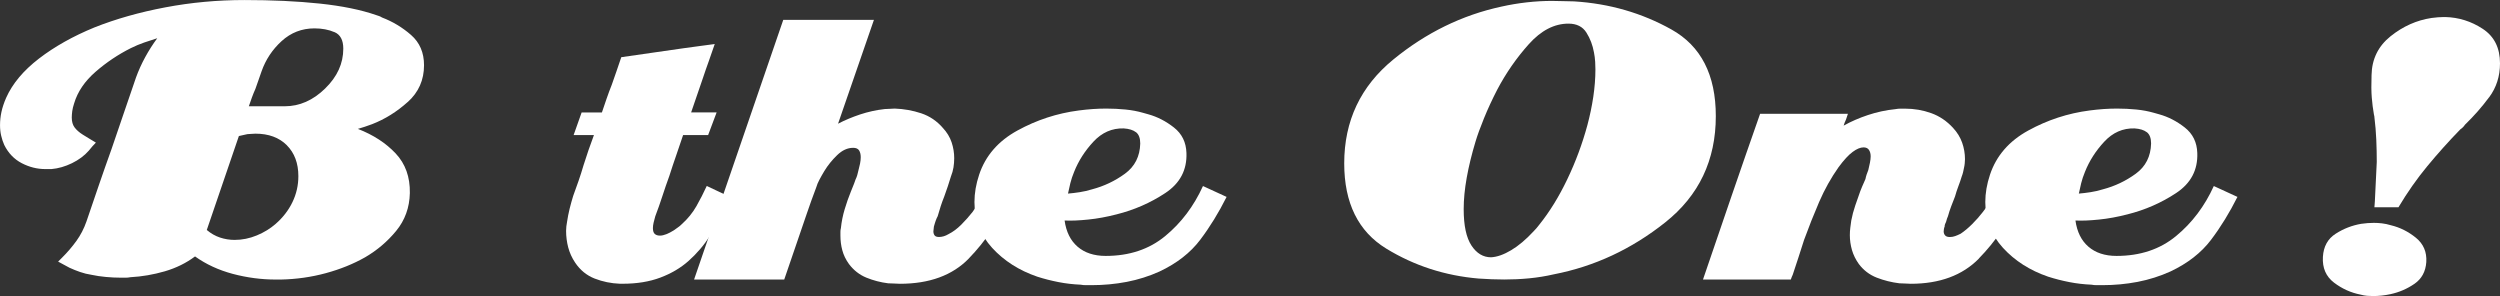
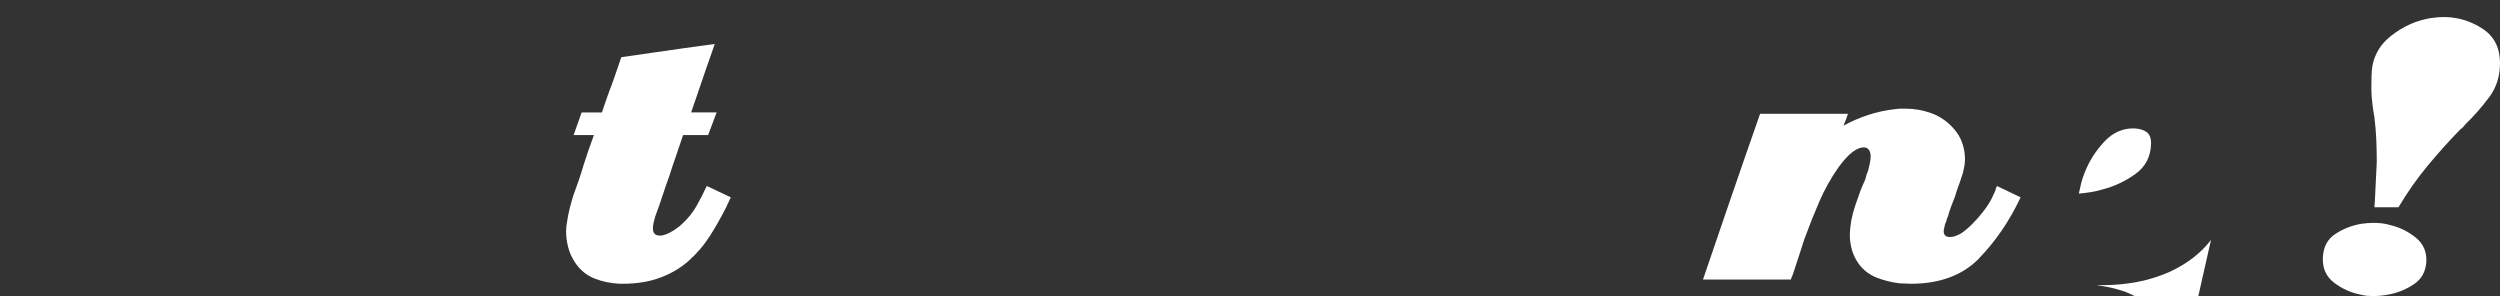
<svg xmlns="http://www.w3.org/2000/svg" id="_レイヤー_2" viewBox="0 0 685.49 81.17">
  <rect x="0" y="0" width="685.49" height="81.17" fill="#333333" stroke="none" />
  <defs>
    <style>.cls-1{fill:#fff;}</style>
  </defs>
  <g id="_レイヤー_1-2">
    <g>
-       <path class="cls-1" d="M111.79,27.97c-2.98,2.68-6.24,4.71-9.77,6.08-.69,.26-1.36,.5-2.01,.71-.65,.22-1.28,.41-1.88,.58,4.23,1.64,7.68,3.88,10.36,6.73,2.68,2.85,3.97,6.47,3.89,10.88-.09,3.97-1.34,7.42-3.75,10.36-2.42,2.94-5.27,5.35-8.54,7.25-3.2,1.81-6.78,3.26-10.75,4.34-3.97,1.08-8.07,1.66-12.3,1.75h-1.42c-3.97,0-7.89-.52-11.78-1.55-3.89-1.04-7.34-2.63-10.36-4.79-2.42,1.81-5.18,3.17-8.28,4.08-3.11,.9-6.26,1.45-9.45,1.62-.43,.09-.86,.13-1.29,.13h-1.3c-1.38,0-2.76-.07-4.14-.2-1.39-.13-2.68-.32-3.89-.58-1.12-.17-2.18-.43-3.17-.78-.99-.34-1.96-.73-2.91-1.17-.52-.26-1.03-.54-1.56-.84-.52-.3-1.03-.58-1.55-.84,.17-.17,.34-.34,.52-.52,.17-.17,.35-.34,.52-.52,1.47-1.46,2.79-3,3.95-4.6,1.16-1.6,2.09-3.39,2.78-5.37,1.12-3.28,2.24-6.56,3.36-9.84,1.12-3.28,2.29-6.6,3.5-9.97,1.12-3.28,2.24-6.56,3.36-9.84,1.12-3.28,2.25-6.56,3.37-9.84,.69-1.9,1.53-3.75,2.52-5.57,.99-1.81,2.09-3.54,3.3-5.18-1.13,.35-2.31,.73-3.56,1.17-1.25,.43-2.48,.95-3.69,1.55-3.45,1.73-6.67,3.88-9.65,6.47-2.98,2.59-4.94,5.48-5.89,8.67-.26,.78-.43,1.49-.52,2.14-.08,.65-.13,1.23-.13,1.75,0,1.12,.26,2.03,.78,2.72,.52,.69,1.25,1.34,2.2,1.94,.52,.35,1.08,.69,1.69,1.04,.6,.35,1.25,.73,1.94,1.17-.35,.35-.67,.69-.97,1.04-.3,.35-.63,.73-.97,1.17-1.21,1.38-2.74,2.52-4.6,3.43-1.86,.91-3.74,1.45-5.63,1.62h-1.68c-2.25,0-4.4-.54-6.48-1.62-2.07-1.08-3.67-2.74-4.79-4.99-.35-.78-.63-1.62-.84-2.52-.22-.91-.32-1.88-.32-2.91,0-1.21,.13-2.42,.39-3.63,.26-1.21,.69-2.5,1.29-3.88,1.73-3.88,4.73-7.46,9-10.75,4.27-3.28,9.34-6.13,15.21-8.54,5.87-2.33,12.34-4.16,19.42-5.5,7.07-1.34,14.32-2.01,21.75-2.01s14.46,.32,20.59,.97c6.12,.65,11.3,1.7,15.53,3.17,.26,.09,.52,.17,.78,.26,.26,.09,.52,.22,.78,.39,2.94,1.12,5.59,2.72,7.96,4.79,2.37,2.07,3.56,4.83,3.56,8.29,0,4.06-1.49,7.42-4.47,10.1Zm-33.14,11.85c-2.12-2.11-4.99-3.17-8.61-3.17-.35,0-.71,.02-1.1,.06-.38,.05-.75,.07-1.1,.07-.43,.09-.82,.17-1.17,.26-.35,.09-.73,.17-1.17,.26l-8.8,25.76c1.12,.95,2.33,1.64,3.62,2.07,1.3,.43,2.63,.65,4.01,.65,2.07,0,4.1-.41,6.08-1.23,1.98-.82,3.71-1.88,5.18-3.17,1.98-1.73,3.52-3.71,4.6-5.96,1.08-2.24,1.62-4.62,1.62-7.12,0-3.54-1.06-6.36-3.17-8.48Zm13.07-31c-1.59-.69-3.43-1.04-5.5-1.04-3.46,0-6.45,1.17-9,3.49-2.55,2.33-4.38,5.1-5.5,8.29-.26,.78-.54,1.57-.84,2.4-.31,.82-.58,1.62-.84,2.39-.35,.78-.67,1.57-.97,2.39-.3,.82-.58,1.62-.84,2.4h9.84c4.06,0,7.75-1.62,11.07-4.86,3.33-3.23,4.99-6.88,4.99-10.94,0-2.33-.8-3.84-2.4-4.53Z" />
      <path class="cls-1" d="M199.82,55.34c-.21,.39-.41,.8-.58,1.23-1.38,2.76-2.89,5.44-4.53,8.03-1.64,2.59-3.63,4.92-5.96,6.99-2.15,1.9-4.72,3.41-7.7,4.53-2.98,1.12-6.41,1.68-10.29,1.68h-.78c-2.42-.09-4.72-.56-6.93-1.42-2.2-.86-3.99-2.33-5.37-4.4-.86-1.29-1.49-2.67-1.88-4.14-.38-1.47-.58-2.98-.58-4.53,0-.43,.02-.84,.07-1.23,.04-.39,.11-.8,.19-1.23,.18-1.21,.41-2.41,.71-3.63,.3-1.21,.63-2.37,.97-3.49,.52-1.38,1.01-2.76,1.48-4.14,.48-1.38,.93-2.8,1.36-4.27,.43-1.38,.88-2.76,1.36-4.14,.47-1.38,.97-2.76,1.49-4.14h-5.57l2.2-6.21h5.56c.43-1.29,.86-2.57,1.3-3.82,.43-1.25,.91-2.53,1.42-3.82,.43-1.21,.86-2.44,1.29-3.69,.43-1.25,.86-2.53,1.3-3.82,2.85-.43,5.69-.84,8.54-1.23,2.85-.39,5.7-.8,8.55-1.23,1.38-.17,2.8-.37,4.27-.58,1.47-.21,2.89-.41,4.27-.58-.52,1.55-1.06,3.11-1.62,4.66-.57,1.55-1.1,3.11-1.62,4.66-.52,1.55-1.06,3.13-1.62,4.72-.56,1.6-1.1,3.17-1.62,4.72h6.99l-2.33,6.21h-6.86c-.6,1.81-1.23,3.65-1.87,5.5-.65,1.86-1.28,3.74-1.88,5.63-.69,1.9-1.34,3.78-1.94,5.63-.6,1.86-1.25,3.69-1.94,5.5-.18,.6-.32,1.19-.46,1.75-.13,.56-.19,1.06-.19,1.49,0,.78,.17,1.32,.52,1.62,.35,.31,.82,.45,1.42,.45,.52,0,1.1-.13,1.75-.39,.65-.26,1.31-.6,2.01-1.04,.35-.26,.71-.52,1.1-.78,.39-.26,.76-.56,1.1-.91,1.64-1.47,2.97-3.11,4.01-4.92,1.03-1.81,1.98-3.67,2.85-5.57l6.6,3.11c-.18,.43-.37,.84-.58,1.23Z" />
-       <path class="cls-1" d="M265.65,70.88c-4.49,4.62-10.79,6.93-18.9,6.93-.52,0-1.06-.02-1.62-.07-.56-.04-1.1-.06-1.62-.06-2.07-.26-4.06-.78-5.95-1.55-1.9-.78-3.5-2.03-4.79-3.75-.87-1.21-1.47-2.46-1.81-3.75-.35-1.29-.52-2.63-.52-4.02v-1.04c0-.34,.04-.69,.13-1.03,.18-1.73,.52-3.45,1.04-5.18,.52-1.73,1.08-3.32,1.68-4.79,.08-.26,.26-.69,.52-1.29s.52-1.29,.78-2.07c.18-.34,.32-.73,.46-1.17,.13-.43,.24-.86,.32-1.29,.17-.6,.32-1.23,.45-1.88,.13-.65,.19-1.23,.19-1.75,0-.78-.15-1.4-.45-1.88-.3-.47-.84-.71-1.62-.71-1.56,0-3.02,.67-4.4,2.01-1.39,1.34-2.55,2.78-3.5,4.34-.52,.86-.97,1.66-1.36,2.4-.39,.73-.67,1.4-.84,2.01-.95,2.5-1.86,5.03-2.72,7.57-.86,2.55-1.73,5.07-2.59,7.57-.6,1.73-1.19,3.43-1.75,5.11-.56,1.68-1.14,3.39-1.75,5.11h-24.72L214.77,5.44h24.86l-9.84,28.48c1.81-.95,3.82-1.79,6.02-2.53,2.2-.73,4.47-1.23,6.8-1.49,.43,0,.88-.02,1.36-.06,.47-.04,.92-.07,1.36-.07,2.5,.09,4.92,.52,7.25,1.29,2.33,.78,4.31,2.12,5.95,4.02,1.12,1.21,1.92,2.52,2.4,3.95,.47,1.42,.71,2.87,.71,4.34,0,.87-.07,1.71-.2,2.53-.13,.82-.37,1.66-.71,2.52-.26,.87-.54,1.75-.84,2.65-.3,.91-.63,1.84-.97,2.78-.35,.86-.67,1.75-.97,2.65-.3,.91-.58,1.84-.84,2.78-.08,.17-.17,.35-.26,.52-.09,.18-.17,.39-.26,.65s-.17,.52-.26,.78c-.09,.26-.18,.56-.26,.9,0,.18-.02,.39-.07,.65-.04,.26-.07,.48-.07,.65,0,.43,.11,.8,.32,1.1,.21,.3,.63,.45,1.23,.45,.43,0,.86-.07,1.3-.2,.43-.13,.86-.32,1.29-.58,1.21-.6,2.37-1.47,3.5-2.59,1.12-1.12,2.15-2.29,3.11-3.5,.6-.86,1.17-1.73,1.68-2.59,.52-.86,.91-1.64,1.17-2.33,.09-.17,.18-.34,.26-.52,.09-.17,.18-.39,.26-.65,.08-.17,.17-.34,.26-.52,.08-.17,.17-.34,.26-.52l6.47,3.11c-3.11,6.56-6.9,12.15-11.39,16.77Z" />
-       <path class="cls-1" d="M329.08,65.77c-2.68,3.54-6.39,6.43-11.13,8.67-2.85,1.29-5.85,2.24-9,2.85-3.16,.6-6.37,.9-9.65,.9h-1.55c-.52,0-.99-.04-1.43-.13-2.07-.09-4.1-.32-6.08-.71-1.99-.39-3.93-.88-5.83-1.49-5.01-1.72-9.13-4.36-12.37-7.9-3.23-3.54-4.85-7.72-4.85-12.56,0-1.21,.11-2.44,.32-3.69,.21-1.25,.54-2.52,.97-3.82,1.73-5.18,5.22-9.21,10.49-12.1,5.26-2.89,10.87-4.73,16.83-5.5,1.3-.17,2.57-.3,3.82-.39,1.25-.08,2.48-.13,3.69-.13,1.81,0,3.58,.09,5.31,.26s3.32,.48,4.79,.9c.26,.09,.49,.15,.71,.2,.21,.04,.45,.11,.71,.2,2.51,.69,4.86,1.9,7.06,3.63,2.2,1.73,3.34,4.06,3.43,6.99,.17,4.66-1.77,8.33-5.83,11-4.06,2.68-8.5,4.62-13.34,5.83-2.67,.69-5.26,1.17-7.77,1.42-2.5,.26-4.66,.35-6.47,.26,.43,3.11,1.62,5.5,3.56,7.18,1.95,1.68,4.51,2.53,7.71,2.53,6.47,0,11.91-1.81,16.31-5.44,4.4-3.62,7.85-8.2,10.36-13.72l6.48,2.98c-2.16,4.31-4.57,8.24-7.25,11.78Zm-17.61-29.52c-.78-.6-1.9-.95-3.36-1.04-3.19-.09-5.96,1.12-8.29,3.63-2.33,2.5-4.1,5.26-5.3,8.28-.43,1.04-.78,2.07-1.04,3.11-.26,1.04-.47,1.99-.64,2.85,1.03-.09,2.11-.21,3.23-.39,1.12-.17,2.24-.43,3.37-.78,3.28-.86,6.28-2.29,9-4.27,2.72-1.98,4.12-4.75,4.21-8.29,0-1.47-.39-2.5-1.17-3.11Z" />
-       <path class="cls-1" d="M456.6,60.98c-9.23,7.34-19.41,12.08-30.55,14.24-2.24,.52-4.51,.88-6.79,1.1-2.29,.22-4.56,.32-6.8,.32-1.12,0-2.26-.02-3.43-.07-1.17-.04-2.35-.11-3.56-.19-9.23-.78-17.69-3.52-25.37-8.22-7.68-4.71-11.52-12.49-11.52-23.37,0-11.65,4.49-21.14,13.47-28.48,8.97-7.34,18.85-12.17,29.64-14.5,2.33-.52,4.66-.91,6.99-1.17,2.33-.26,4.62-.39,6.86-.39,1.03,0,2.05,.02,3.04,.06,.99,.04,2.01,.07,3.05,.07,9.66,.6,18.56,3.17,26.67,7.7,8.11,4.53,12.17,12.45,12.17,23.76,0,12.08-4.62,21.79-13.86,29.13Zm-19.22-44.14c-.04-.78-.15-1.6-.32-2.46-.35-1.98-1.03-3.8-2.07-5.44-1.03-1.64-2.68-2.46-4.92-2.46-3.88,0-7.51,1.88-10.87,5.63-3.36,3.75-6.26,7.92-8.67,12.49-1.38,2.68-2.59,5.29-3.62,7.83-1.04,2.55-1.81,4.68-2.33,6.41-1.04,3.45-1.84,6.73-2.4,9.84-.56,3.11-.84,6-.84,8.67,0,4.49,.71,7.81,2.13,9.97,1.42,2.16,3.22,3.23,5.38,3.23,1.64-.09,3.47-.73,5.5-1.94,2.03-1.21,4.08-2.94,6.15-5.18,.26-.26,.52-.54,.78-.84,.26-.3,.52-.62,.78-.97,2.85-3.54,5.41-7.7,7.7-12.49,2.29-4.79,4.12-9.73,5.5-14.82,.69-2.59,1.23-5.18,1.62-7.77,.38-2.59,.58-5.09,.58-7.51,0-.69-.02-1.42-.07-2.2Z" />
      <path class="cls-1" d="M542.63,70.88c-4.53,4.62-10.77,6.93-18.71,6.93-.52,0-1.03-.02-1.55-.07-.52-.04-1.04-.06-1.56-.06-2.15-.26-4.23-.78-6.21-1.55-1.99-.78-3.63-2.03-4.92-3.75-.86-1.21-1.49-2.48-1.88-3.82-.38-1.34-.58-2.7-.58-4.08,0-.69,.04-1.38,.13-2.07,.08-.69,.17-1.34,.26-1.94,.26-1.38,.63-2.76,1.1-4.14,.47-1.38,.93-2.67,1.36-3.88,.09-.26,.26-.69,.52-1.29,.26-.6,.56-1.3,.91-2.07,.08-.43,.19-.84,.32-1.23,.13-.39,.28-.8,.46-1.23,.17-.69,.32-1.36,.45-2.01,.13-.65,.2-1.23,.2-1.75,0-.69-.15-1.27-.46-1.75-.3-.47-.8-.71-1.49-.71-.86,0-1.86,.41-2.97,1.23-1.13,.82-2.42,2.22-3.89,4.21-2.07,2.94-3.84,6.11-5.31,9.51-1.47,3.41-2.85,6.88-4.14,10.42-.52,1.64-1.04,3.26-1.56,4.86-.52,1.6-1.03,3.17-1.56,4.72-.08,.17-.17,.37-.26,.58-.08,.22-.17,.45-.26,.71h-24.08c2.59-7.59,5.18-15.17,7.77-22.72,2.59-7.55,5.22-15.12,7.89-22.72h24.08c-.09,.26-.18,.52-.26,.78-.09,.26-.18,.52-.26,.78-.18,.35-.3,.65-.39,.9-.09,.26-.17,.52-.26,.78,1.98-1.12,4.21-2.09,6.67-2.91,2.46-.82,4.99-1.36,7.57-1.62,.43-.08,.86-.13,1.29-.13h1.3c2.5,0,4.9,.41,7.18,1.23,2.29,.82,4.29,2.18,6.02,4.08,1.12,1.21,1.94,2.55,2.46,4.01,.52,1.47,.78,2.98,.78,4.53,0,.35-.02,.74-.07,1.17-.04,.43-.11,.82-.19,1.17-.09,.43-.18,.84-.26,1.23-.09,.39-.22,.8-.39,1.23-.26,.87-.56,1.75-.91,2.65-.35,.91-.65,1.84-.91,2.78-.35,.86-.69,1.75-1.03,2.65-.35,.91-.65,1.84-.91,2.78-.09,.17-.18,.39-.26,.65-.09,.26-.18,.56-.26,.9-.09,.18-.18,.37-.26,.58-.09,.22-.13,.45-.13,.71-.09,.18-.15,.39-.19,.65-.04,.26-.07,.48-.07,.65,0,.43,.13,.8,.39,1.1s.69,.45,1.29,.45c.52,0,1.02-.09,1.49-.26,.47-.17,.97-.39,1.49-.65,1.03-.69,2.09-1.57,3.17-2.65,1.08-1.08,2.05-2.18,2.91-3.3,.69-.86,1.29-1.73,1.81-2.59,.52-.86,.91-1.64,1.17-2.33,.08-.17,.17-.34,.26-.52,.08-.17,.17-.39,.26-.65,0-.17,.04-.34,.13-.52,.09-.17,.18-.34,.26-.52l6.47,3.11c-3.11,6.56-6.93,12.15-11.46,16.77Z" />
-       <path class="cls-1" d="M606.25,65.77c-2.68,3.54-6.39,6.43-11.13,8.67-2.85,1.29-5.85,2.24-9,2.85-3.16,.6-6.37,.9-9.65,.9h-1.55c-.52,0-.99-.04-1.43-.13-2.07-.09-4.1-.32-6.08-.71-1.99-.39-3.93-.88-5.83-1.49-5.01-1.72-9.13-4.36-12.37-7.9-3.23-3.54-4.85-7.72-4.85-12.56,0-1.21,.11-2.44,.32-3.69,.21-1.25,.54-2.52,.97-3.82,1.73-5.18,5.22-9.21,10.49-12.1,5.26-2.89,10.87-4.73,16.83-5.5,1.3-.17,2.57-.3,3.82-.39,1.25-.08,2.48-.13,3.69-.13,1.81,0,3.58,.09,5.31,.26s3.32,.48,4.79,.9c.26,.09,.49,.15,.71,.2,.21,.04,.45,.11,.71,.2,2.51,.69,4.86,1.9,7.06,3.63,2.2,1.73,3.34,4.06,3.43,6.99,.17,4.66-1.77,8.33-5.83,11-4.06,2.68-8.5,4.62-13.34,5.83-2.67,.69-5.26,1.17-7.77,1.42-2.5,.26-4.66,.35-6.47,.26,.43,3.11,1.62,5.5,3.56,7.18,1.95,1.68,4.51,2.53,7.71,2.53,6.47,0,11.91-1.81,16.31-5.44,4.4-3.62,7.85-8.2,10.36-13.72l6.48,2.98c-2.16,4.31-4.57,8.24-7.25,11.78Zm-17.61-29.52c-.78-.6-1.9-.95-3.36-1.04-3.19-.09-5.96,1.12-8.29,3.63-2.33,2.5-4.1,5.26-5.3,8.28-.43,1.04-.78,2.07-1.04,3.11-.26,1.04-.47,1.99-.64,2.85,1.03-.09,2.11-.21,3.23-.39,1.12-.17,2.24-.43,3.37-.78,3.28-.86,6.28-2.29,9-4.27,2.72-1.98,4.12-4.75,4.21-8.29,0-1.47-.39-2.5-1.17-3.11Z" />
+       <path class="cls-1" d="M606.25,65.77c-2.68,3.54-6.39,6.43-11.13,8.67-2.85,1.29-5.85,2.24-9,2.85-3.16,.6-6.37,.9-9.65,.9h-1.55s3.32,.48,4.79,.9c.26,.09,.49,.15,.71,.2,.21,.04,.45,.11,.71,.2,2.51,.69,4.86,1.9,7.06,3.63,2.2,1.73,3.34,4.06,3.43,6.99,.17,4.66-1.77,8.33-5.83,11-4.06,2.68-8.5,4.62-13.34,5.83-2.67,.69-5.26,1.17-7.77,1.42-2.5,.26-4.66,.35-6.47,.26,.43,3.11,1.62,5.5,3.56,7.18,1.95,1.68,4.51,2.53,7.71,2.53,6.47,0,11.91-1.81,16.31-5.44,4.4-3.62,7.85-8.2,10.36-13.72l6.48,2.98c-2.16,4.31-4.57,8.24-7.25,11.78Zm-17.61-29.52c-.78-.6-1.9-.95-3.36-1.04-3.19-.09-5.96,1.12-8.29,3.63-2.33,2.5-4.1,5.26-5.3,8.28-.43,1.04-.78,2.07-1.04,3.11-.26,1.04-.47,1.99-.64,2.85,1.03-.09,2.11-.21,3.23-.39,1.12-.17,2.24-.43,3.37-.78,3.28-.86,6.28-2.29,9-4.27,2.72-1.98,4.12-4.75,4.21-8.29,0-1.47-.39-2.5-1.17-3.11Z" />
      <path class="cls-1" d="M662.05,77.81c-1.99,1.38-4.19,2.33-6.6,2.85-.78,.17-1.58,.3-2.4,.39-.82,.08-1.58,.13-2.26,.13-.6,0-1.19-.02-1.75-.07s-1.14-.15-1.75-.32c-2.68-.52-5.11-1.62-7.32-3.3-2.2-1.68-3.22-4.03-3.04-7.06,.17-2.85,1.34-4.96,3.5-6.34,2.15-1.38,4.49-2.29,6.99-2.72,.6-.09,1.21-.15,1.81-.2,.6-.04,1.17-.06,1.68-.06,.69,0,1.42,.04,2.2,.13,.78,.09,1.59,.26,2.46,.52,2.5,.6,4.79,1.75,6.86,3.43,2.07,1.68,3.02,3.91,2.85,6.67-.18,2.59-1.25,4.58-3.24,5.96Zm20.45-51.14c-1.98,2.68-4.19,5.18-6.6,7.51-.18,.26-.37,.5-.58,.71-.21,.22-.46,.41-.71,.58-3.19,3.28-6.21,6.65-9.06,10.1-2.85,3.45-5.49,7.21-7.9,11.26h-6.6c0-.26,.02-.54,.07-.84,.04-.3,.06-.58,.06-.84,.09-1.81,.18-3.6,.26-5.37,.08-1.77,.17-3.56,.26-5.37,0-1.98-.04-4.01-.13-6.08-.09-2.07-.26-4.14-.52-6.21,0-.17-.02-.32-.07-.45-.04-.13-.07-.24-.07-.32-.26-1.47-.45-3-.58-4.6-.13-1.59-.15-3.64-.06-6.15,.08-4.4,1.83-7.96,5.24-10.68,3.41-2.72,7.14-4.38,11.2-4.99,.6-.09,1.18-.15,1.75-.19,.56-.04,1.1-.07,1.62-.07h.39c3.71,.09,7.14,1.17,10.29,3.24,3.15,2.07,4.73,5.22,4.73,9.45,0,3.54-.99,6.65-2.98,9.32Z" />
    </g>
  </g>
</svg>